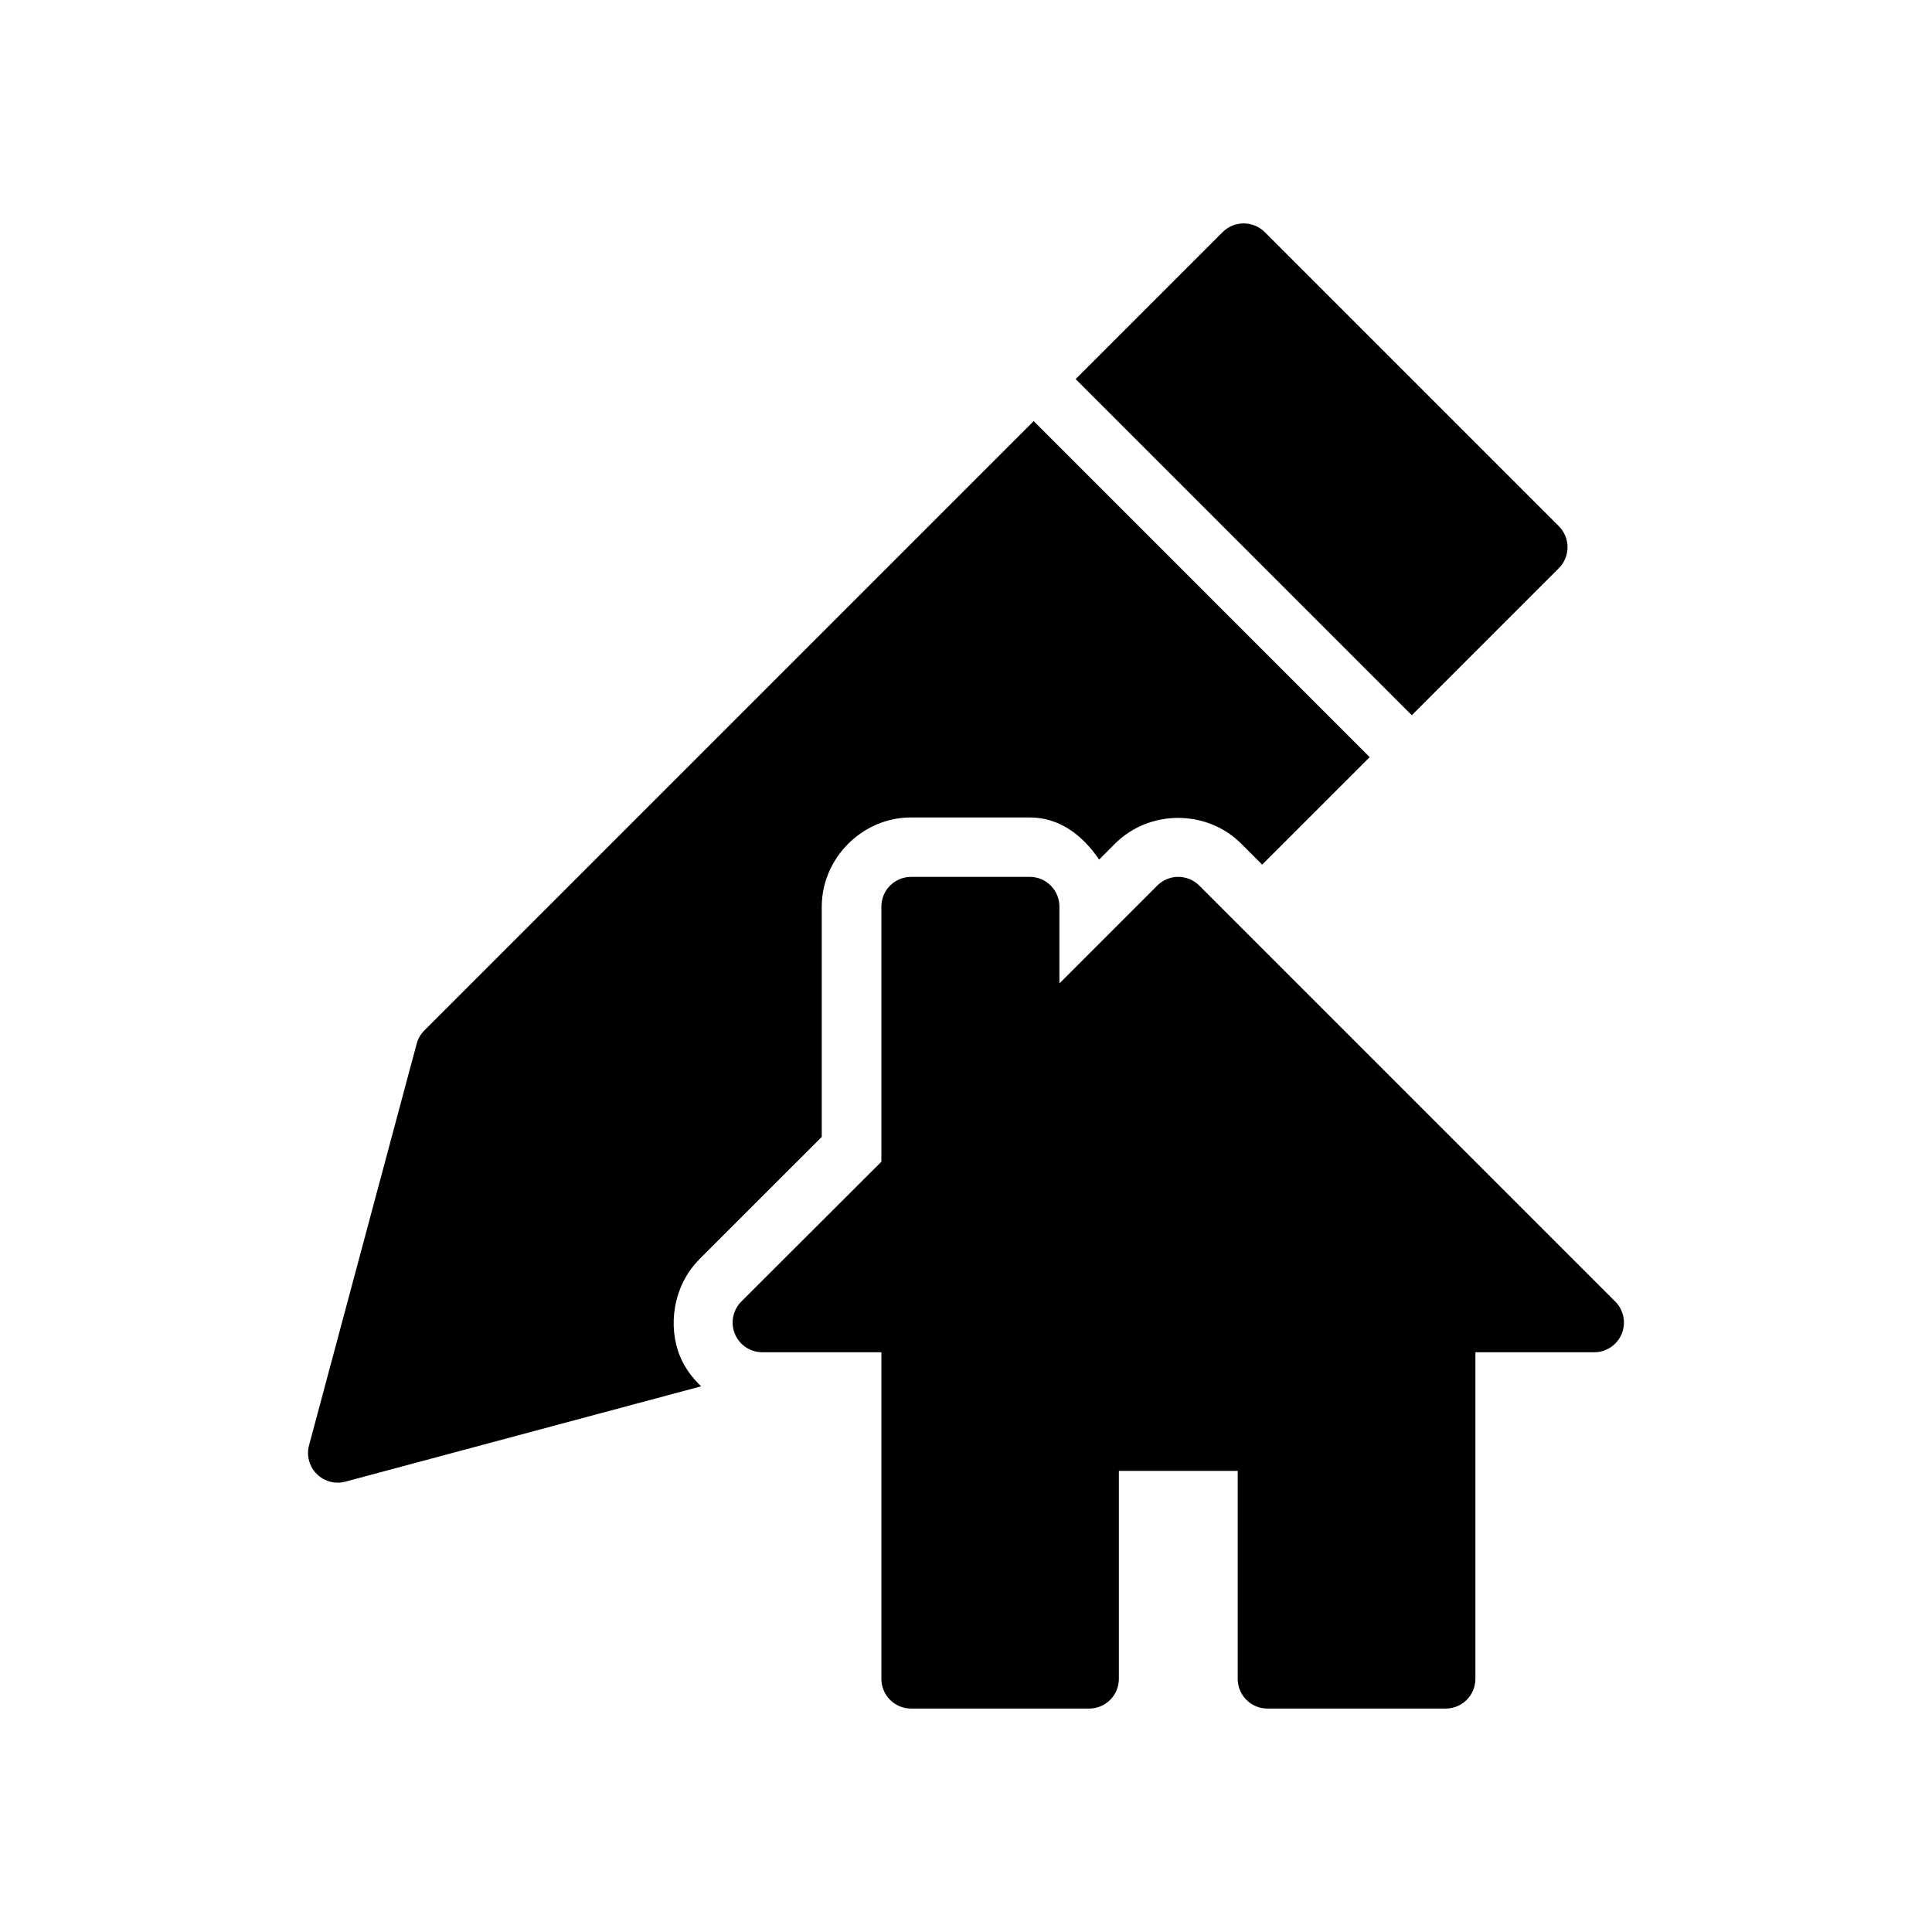
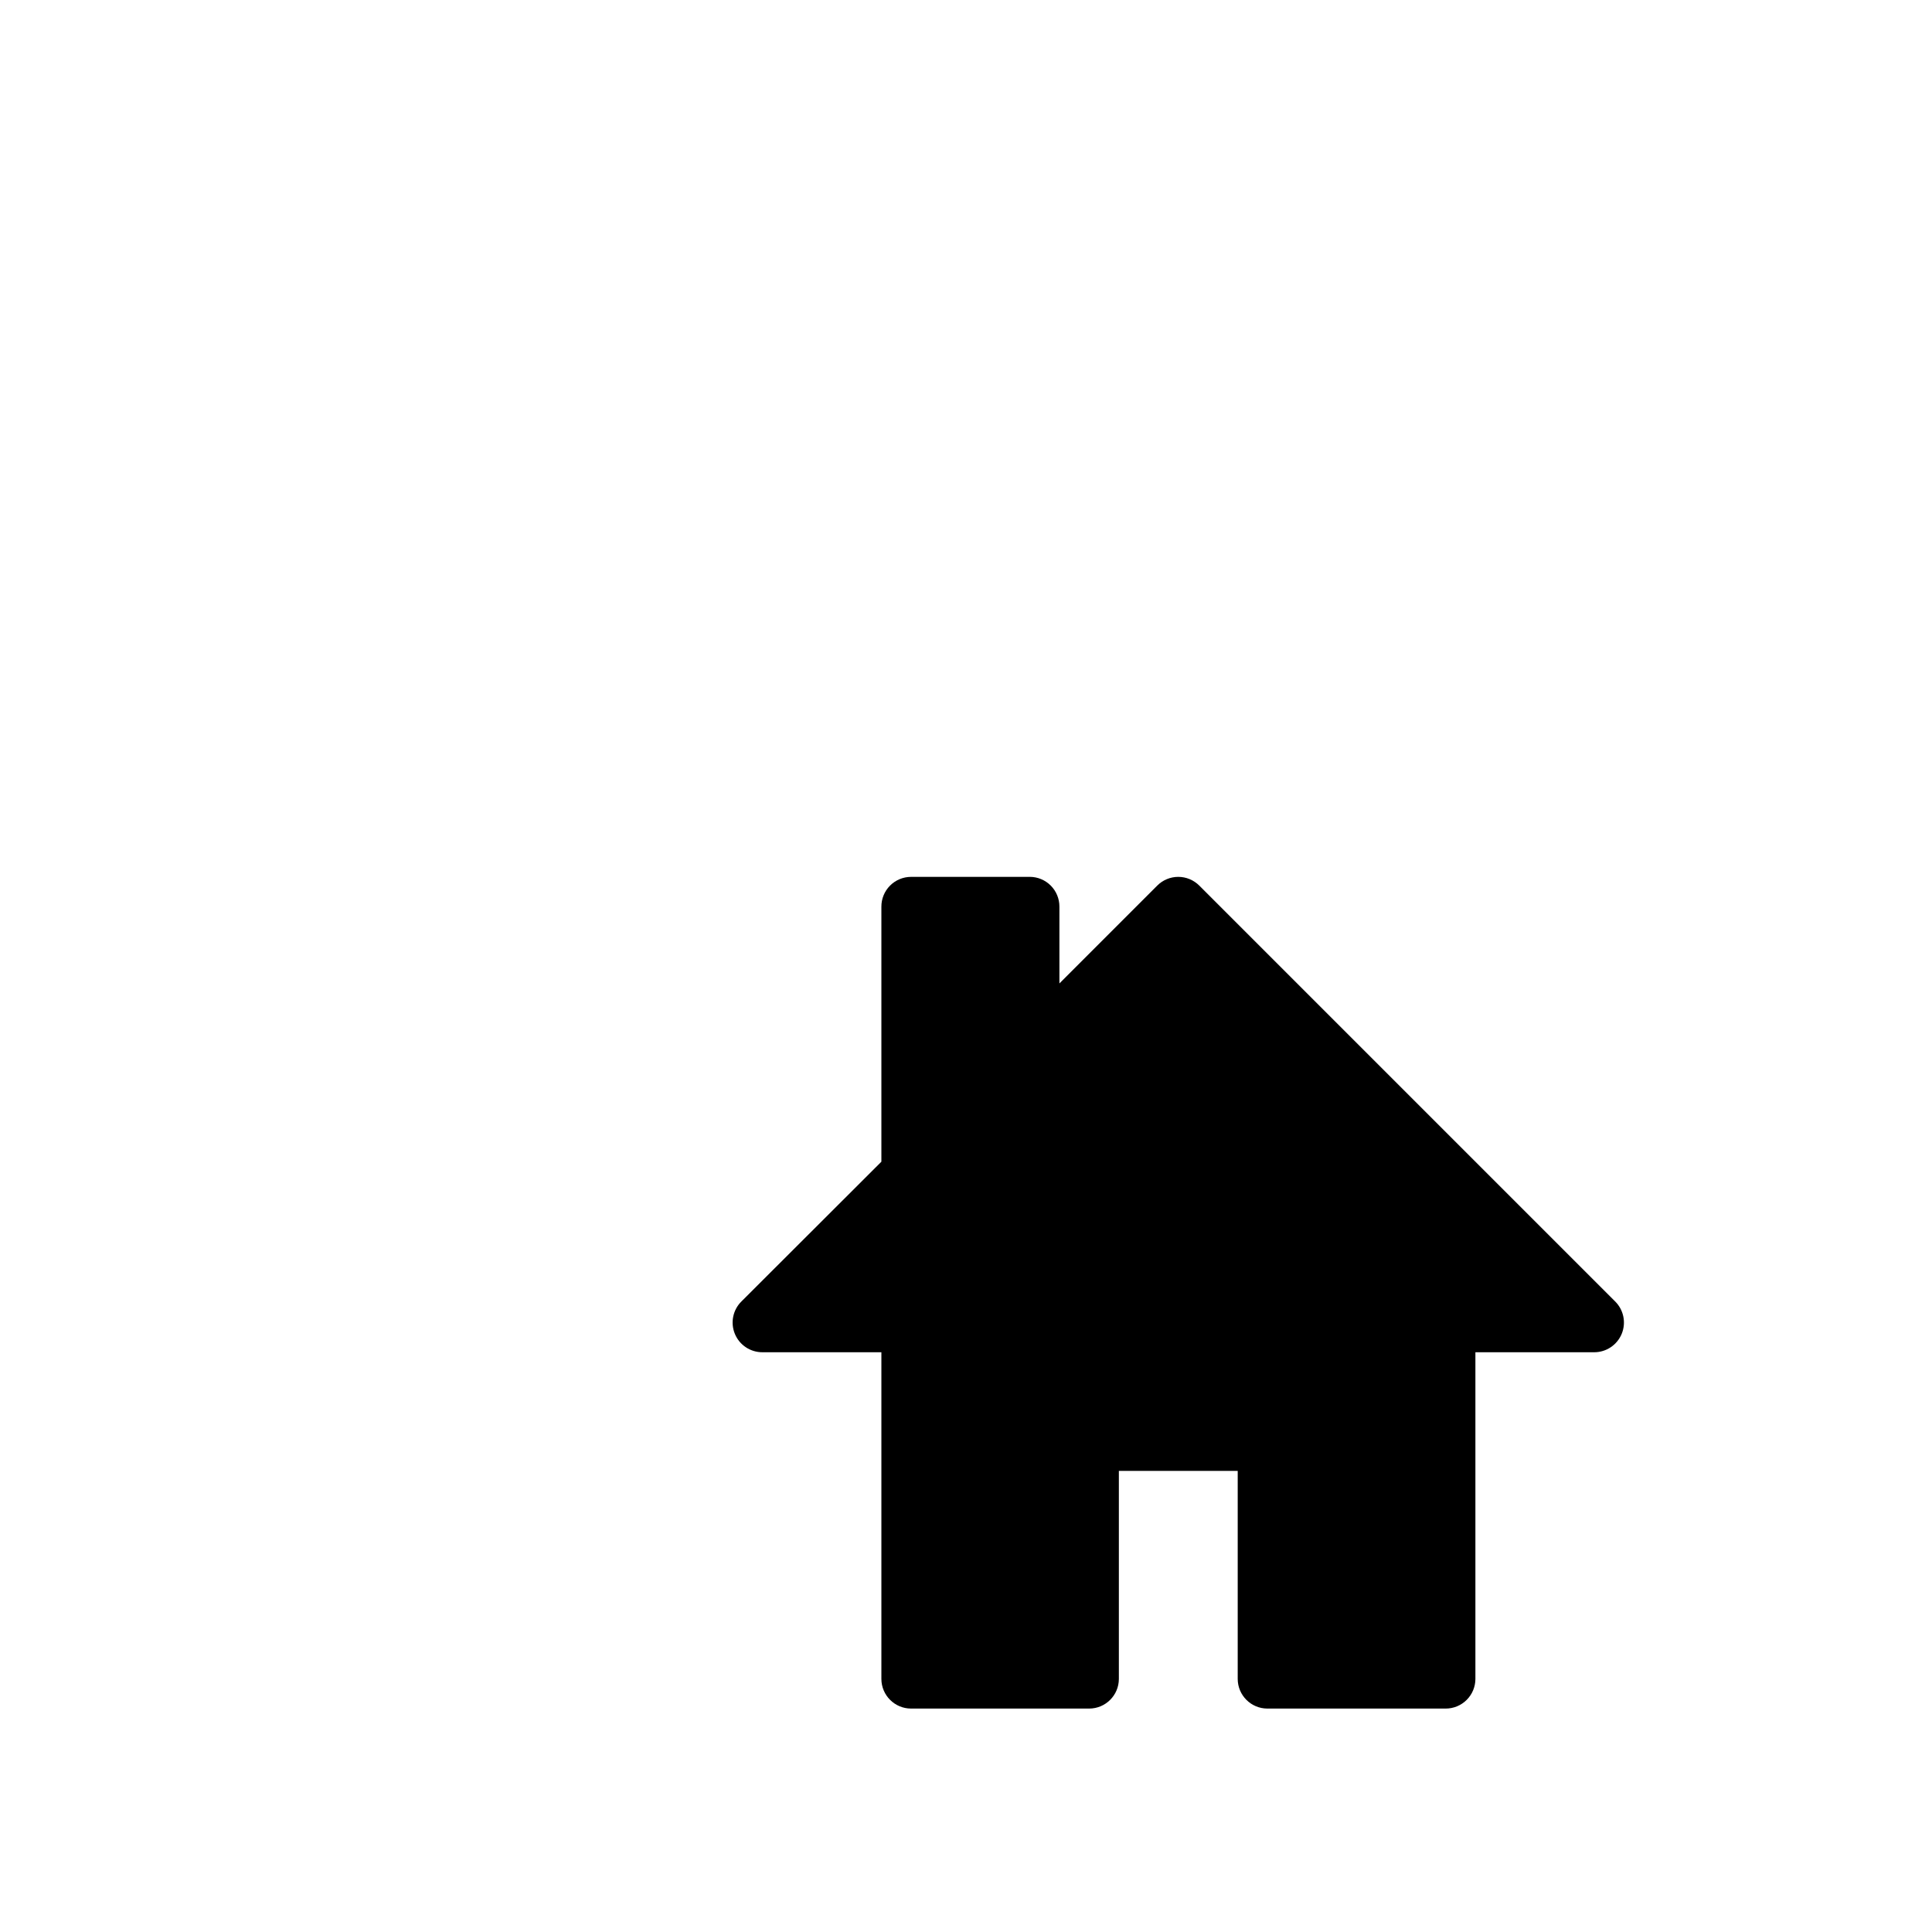
<svg xmlns="http://www.w3.org/2000/svg" fill="#000000" width="800px" height="800px" version="1.1" viewBox="144 144 512 512">
  <g>
    <path d="m385.42 376.38c-2.09 0.004-4.09 0.844-5.559 2.324-1.473 1.484-2.293 3.488-2.285 5.578v67.582l-37.074 37.016c-2.285 2.25-2.977 5.656-1.75 8.621 1.223 2.961 4.121 4.883 7.328 4.859h31.496v86.586c0.016 4.324 3.519 7.828 7.844 7.844h47.242c4.328-0.016 7.832-3.519 7.848-7.844v-55.148h31.496v55.148c0.016 4.324 3.519 7.828 7.844 7.844h47.242c2.09 0.008 4.098-0.812 5.578-2.285 1.484-1.469 2.32-3.469 2.328-5.559v-86.586h31.496c3.191 0 6.07-1.934 7.281-4.887 1.211-2.957 0.512-6.352-1.762-8.594l-110.18-110.18h-0.004c-1.477-1.484-3.484-2.32-5.578-2.32s-4.102 0.836-5.578 2.32l-25.918 25.918v-20.34c0.008-2.09-0.812-4.094-2.285-5.578-1.469-1.48-3.469-2.32-5.559-2.324z" />
-     <path d="m473.49 203.21c-2.055 0.02-4.019 0.844-5.473 2.289l-38.961 38.961 89.082 89.082 38.961-38.961v0.004c1.48-1.477 2.312-3.484 2.312-5.574 0-2.094-0.832-4.098-2.312-5.574l-77.906-77.906c-1.5-1.508-3.547-2.344-5.672-2.32zm-55.551 52.383-161.47 161.47c-0.965 0.961-1.664 2.16-2.027 3.473l-28.535 106.47h-0.004c-0.73 2.723 0.047 5.625 2.039 7.613 1.996 1.992 4.898 2.762 7.617 2.027l94.25-25.262c-2.414-2.277-4.352-4.973-5.566-7.887-3.336-8.023-1.875-18.746 5.059-25.723v-0.027l32.473-32.457v-61.07-0.059c0.078-12.789 10.738-23.465 23.523-23.523v-0.004h0.078 31.441c8.07-0.031 14.168 4.84 18.465 11.164l4.215-4.211c9.094-9.113 24.348-9.113 33.441 0l5.551 5.551 28.492-28.488z" />
  </g>
</svg>